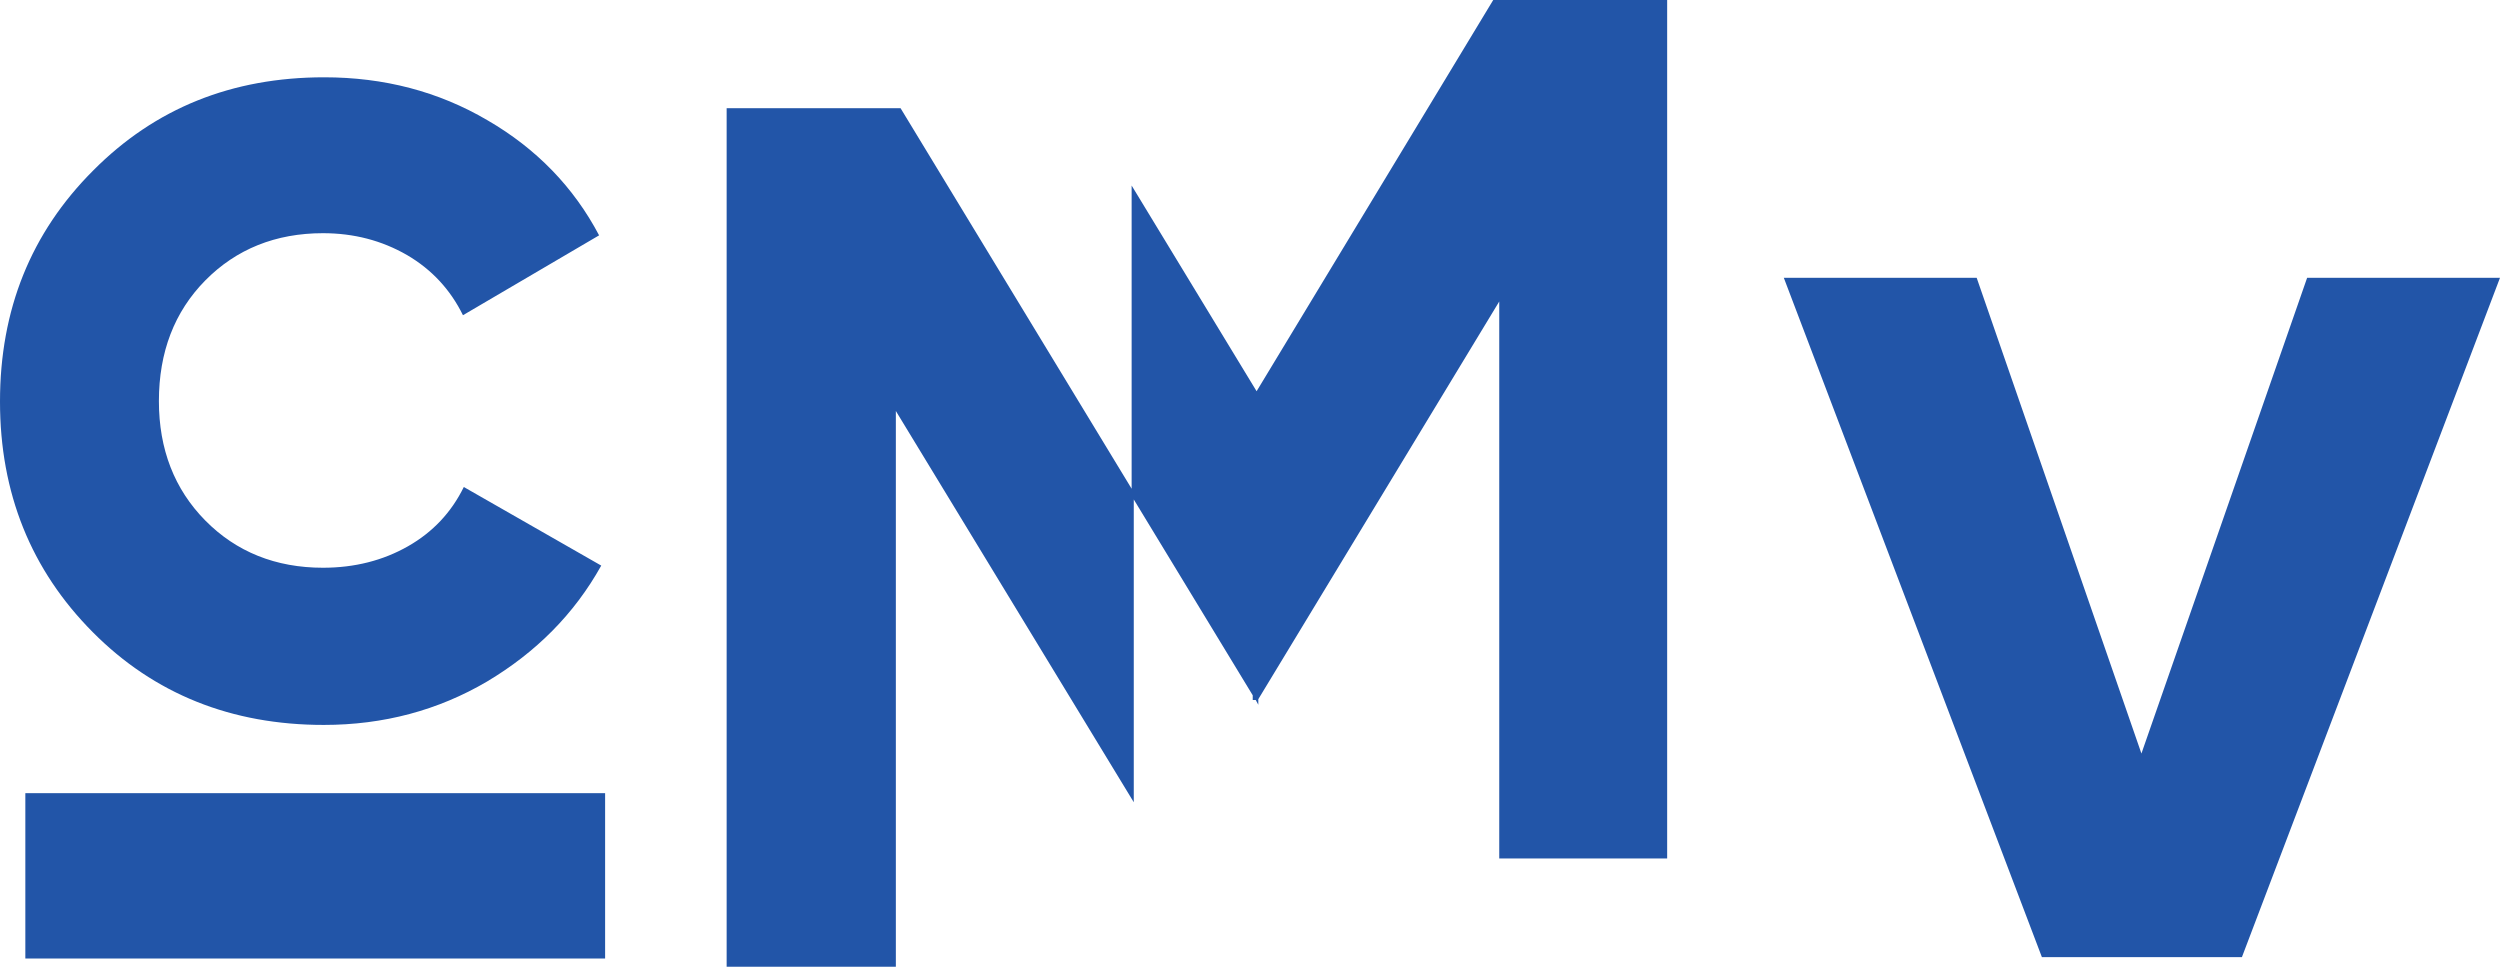
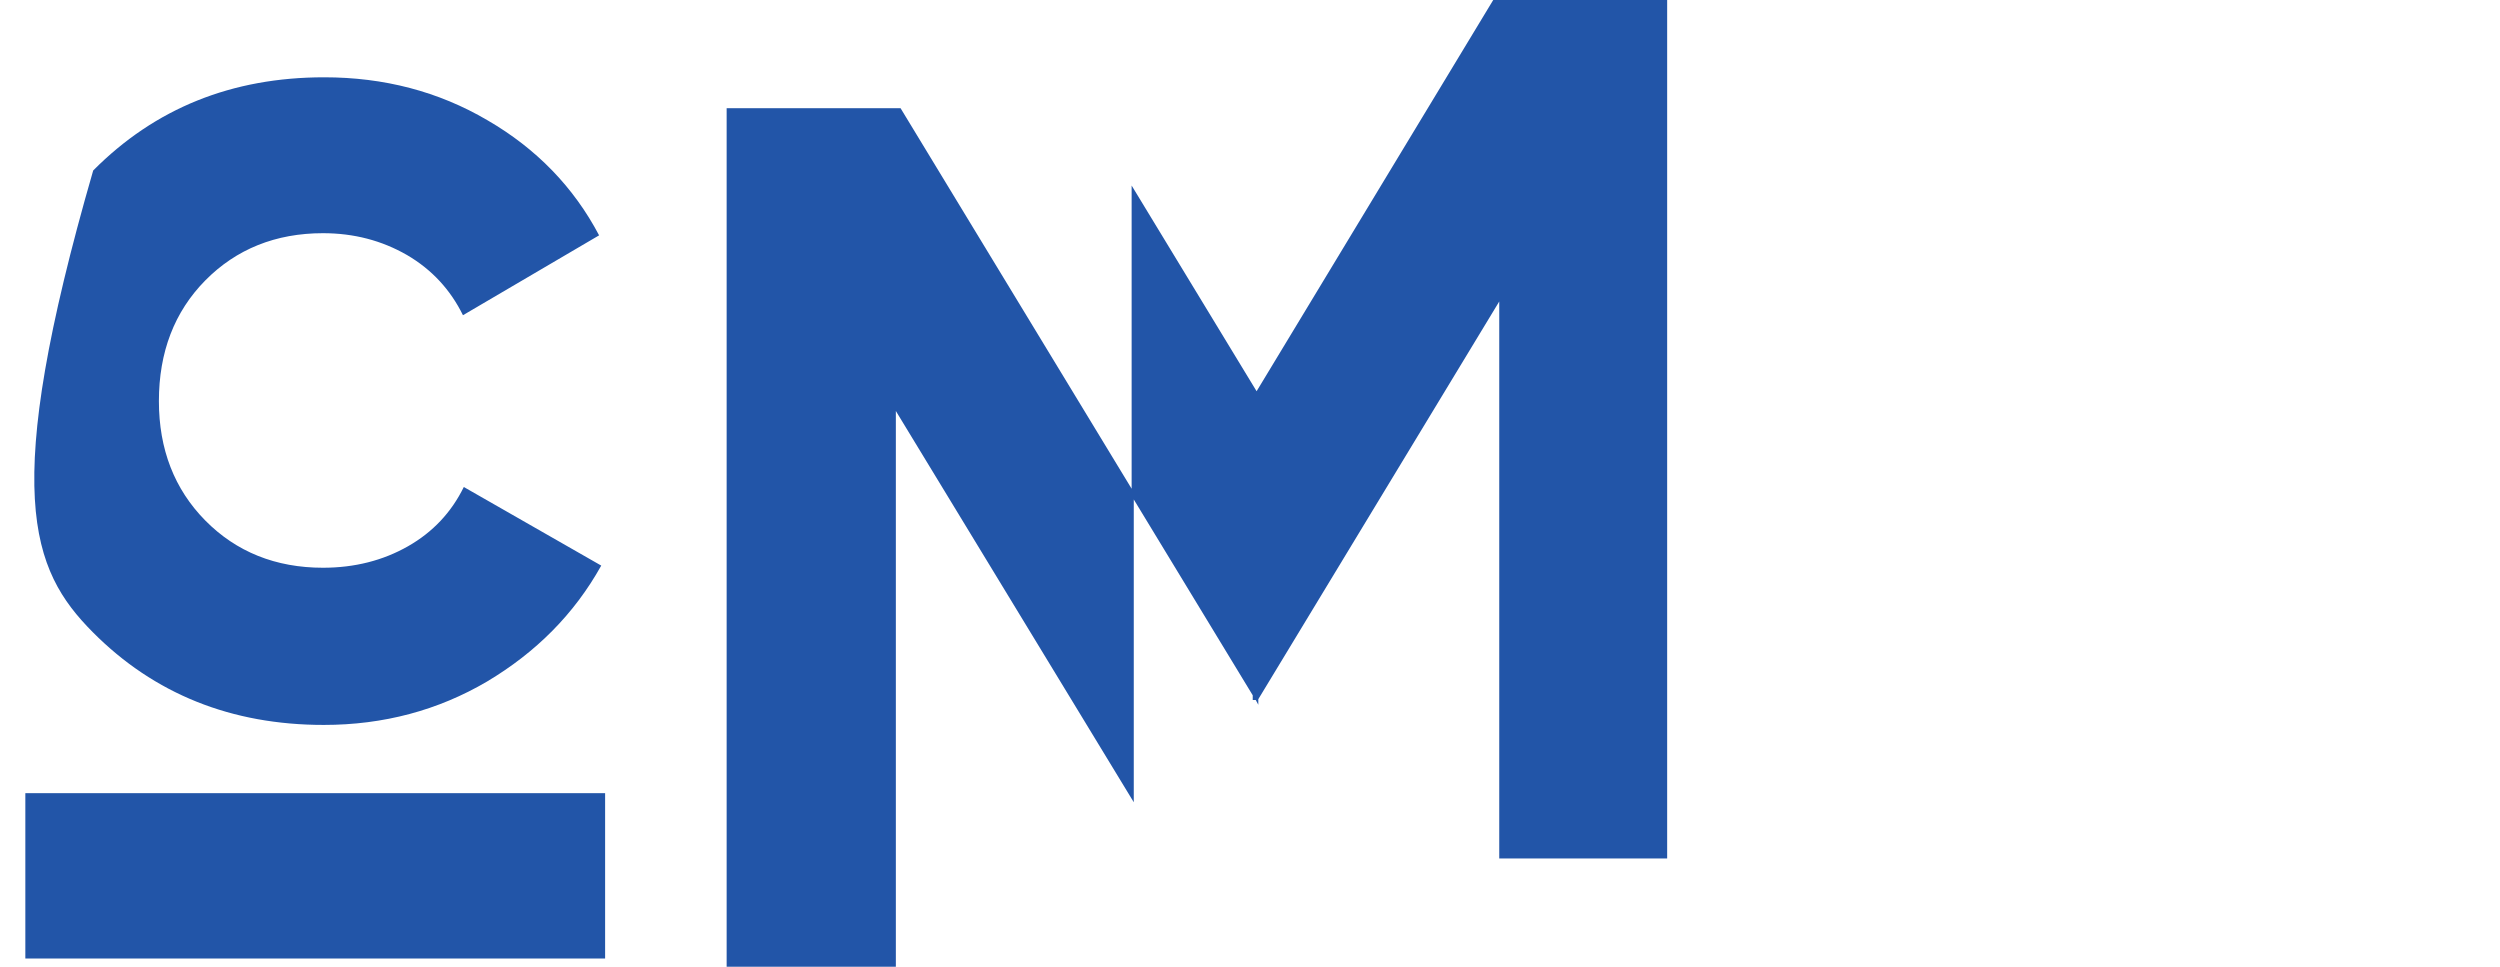
<svg xmlns="http://www.w3.org/2000/svg" width="636" height="246" viewBox="0 0 636 246" fill="none">
-   <path d="M544.779 191.699L502.863 70.666H453.8L519.46 243.501H570.34L636 70.666H586.937L544.779 191.699Z" fill="#2255A8" />
-   <path d="M82.378 184.421C97.564 184.421 111.44 180.707 123.895 173.387C136.35 165.957 146.074 156.234 152.957 143.888L117.995 123.894C114.827 130.34 110.129 135.366 103.792 138.972C97.455 142.577 90.244 144.434 82.159 144.434C70.141 144.434 60.09 140.392 52.224 132.416C44.357 124.441 40.424 114.28 40.424 102.043C40.424 89.588 44.357 79.318 52.224 71.343C60.09 63.367 70.141 59.325 82.159 59.325C90.026 59.325 97.127 61.182 103.573 64.897C109.91 68.612 114.608 73.746 117.777 80.192L152.41 59.871C145.964 47.635 136.459 37.802 124.004 30.591C111.549 23.271 97.674 19.665 82.487 19.665C58.998 19.665 39.441 27.532 23.708 43.374C7.866 59.216 0 78.772 0 102.153C0 125.424 7.866 144.981 23.599 160.822C39.222 176.555 58.888 184.421 82.378 184.421Z" fill="#2255A8" />
+   <path d="M82.378 184.421C97.564 184.421 111.44 180.707 123.895 173.387C136.35 165.957 146.074 156.234 152.957 143.888L117.995 123.894C114.827 130.34 110.129 135.366 103.792 138.972C97.455 142.577 90.244 144.434 82.159 144.434C70.141 144.434 60.09 140.392 52.224 132.416C44.357 124.441 40.424 114.28 40.424 102.043C40.424 89.588 44.357 79.318 52.224 71.343C60.09 63.367 70.141 59.325 82.159 59.325C90.026 59.325 97.127 61.182 103.573 64.897C109.91 68.612 114.608 73.746 117.777 80.192L152.41 59.871C145.964 47.635 136.459 37.802 124.004 30.591C111.549 23.271 97.674 19.665 82.487 19.665C58.998 19.665 39.441 27.532 23.708 43.374C0 125.424 7.866 144.981 23.599 160.822C39.222 176.555 58.888 184.421 82.378 184.421Z" fill="#2255A8" />
  <path d="M153.941 201.782H6.447V243.845H153.941V201.782Z" fill="#2255A8" />
  <path d="M319.679 99.531L287.886 47.198V124.332L229.107 27.532H184.858V245.932H227.905V104.557L288.432 204.088V127.063L318.695 176.883V178.085H319.46L320.116 179.287V177.867L381.408 76.697V218.4H424.126V0H379.878L319.679 99.531Z" fill="#2255A8" />
</svg>